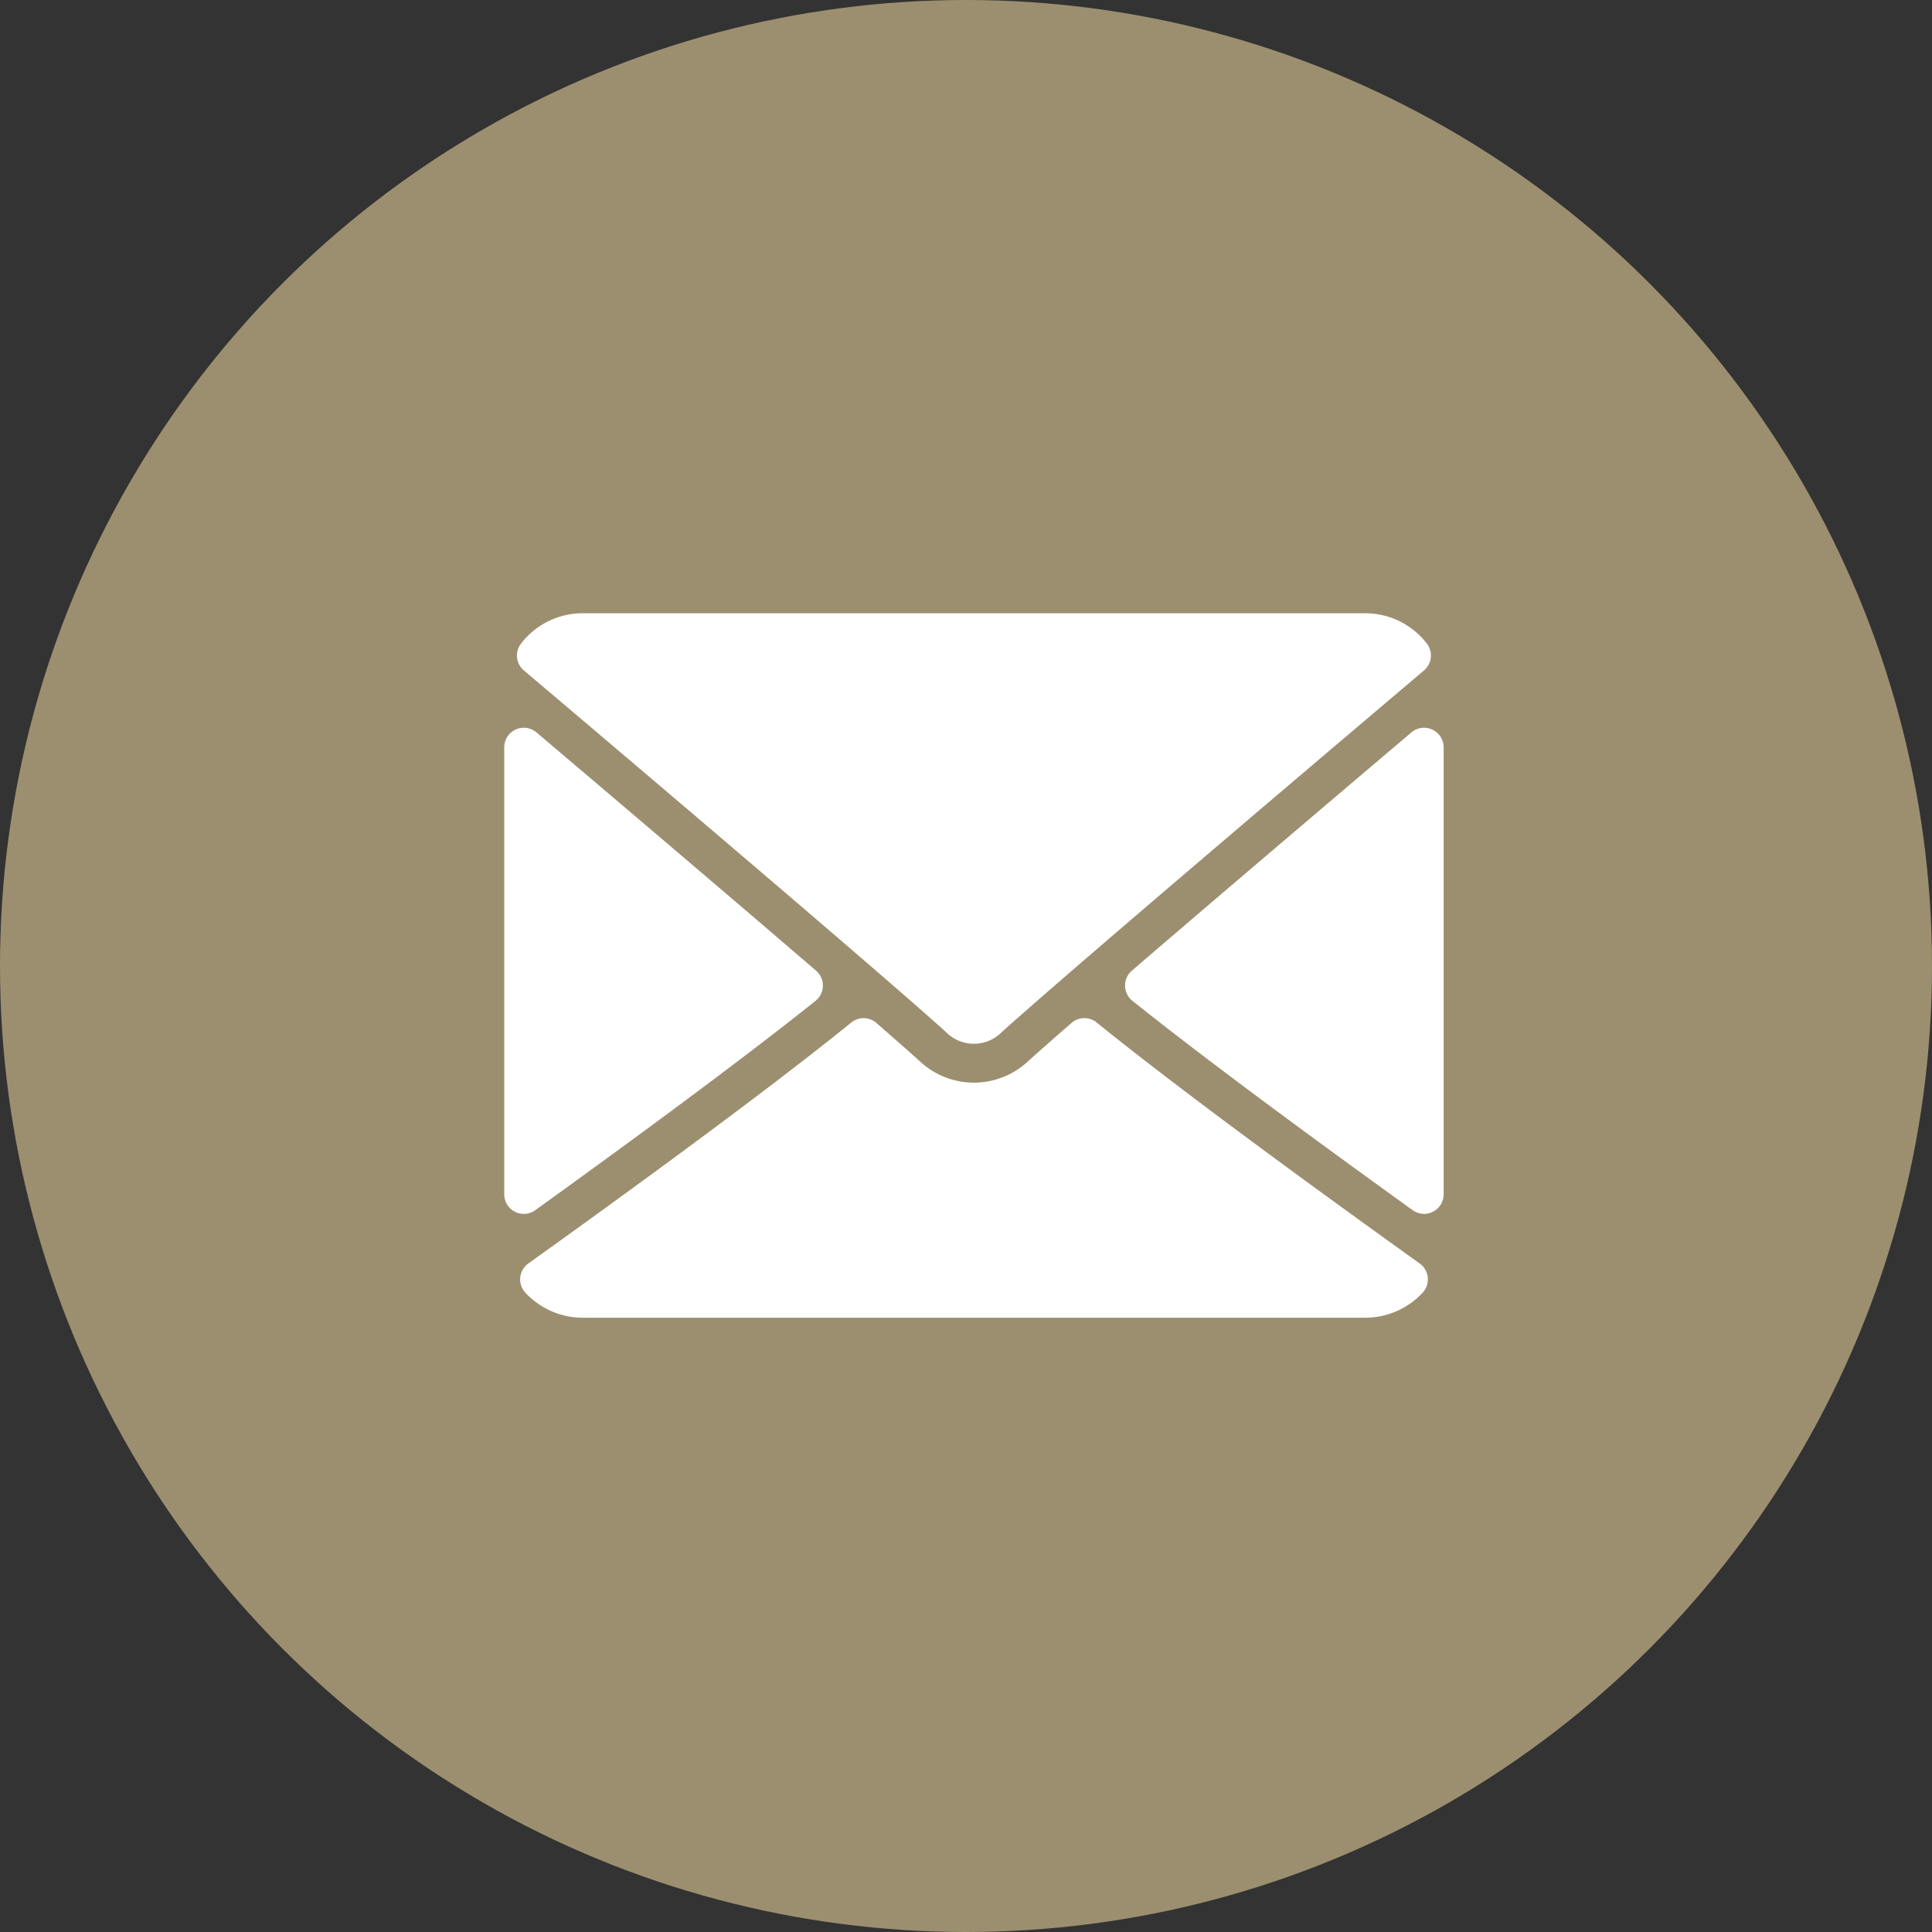
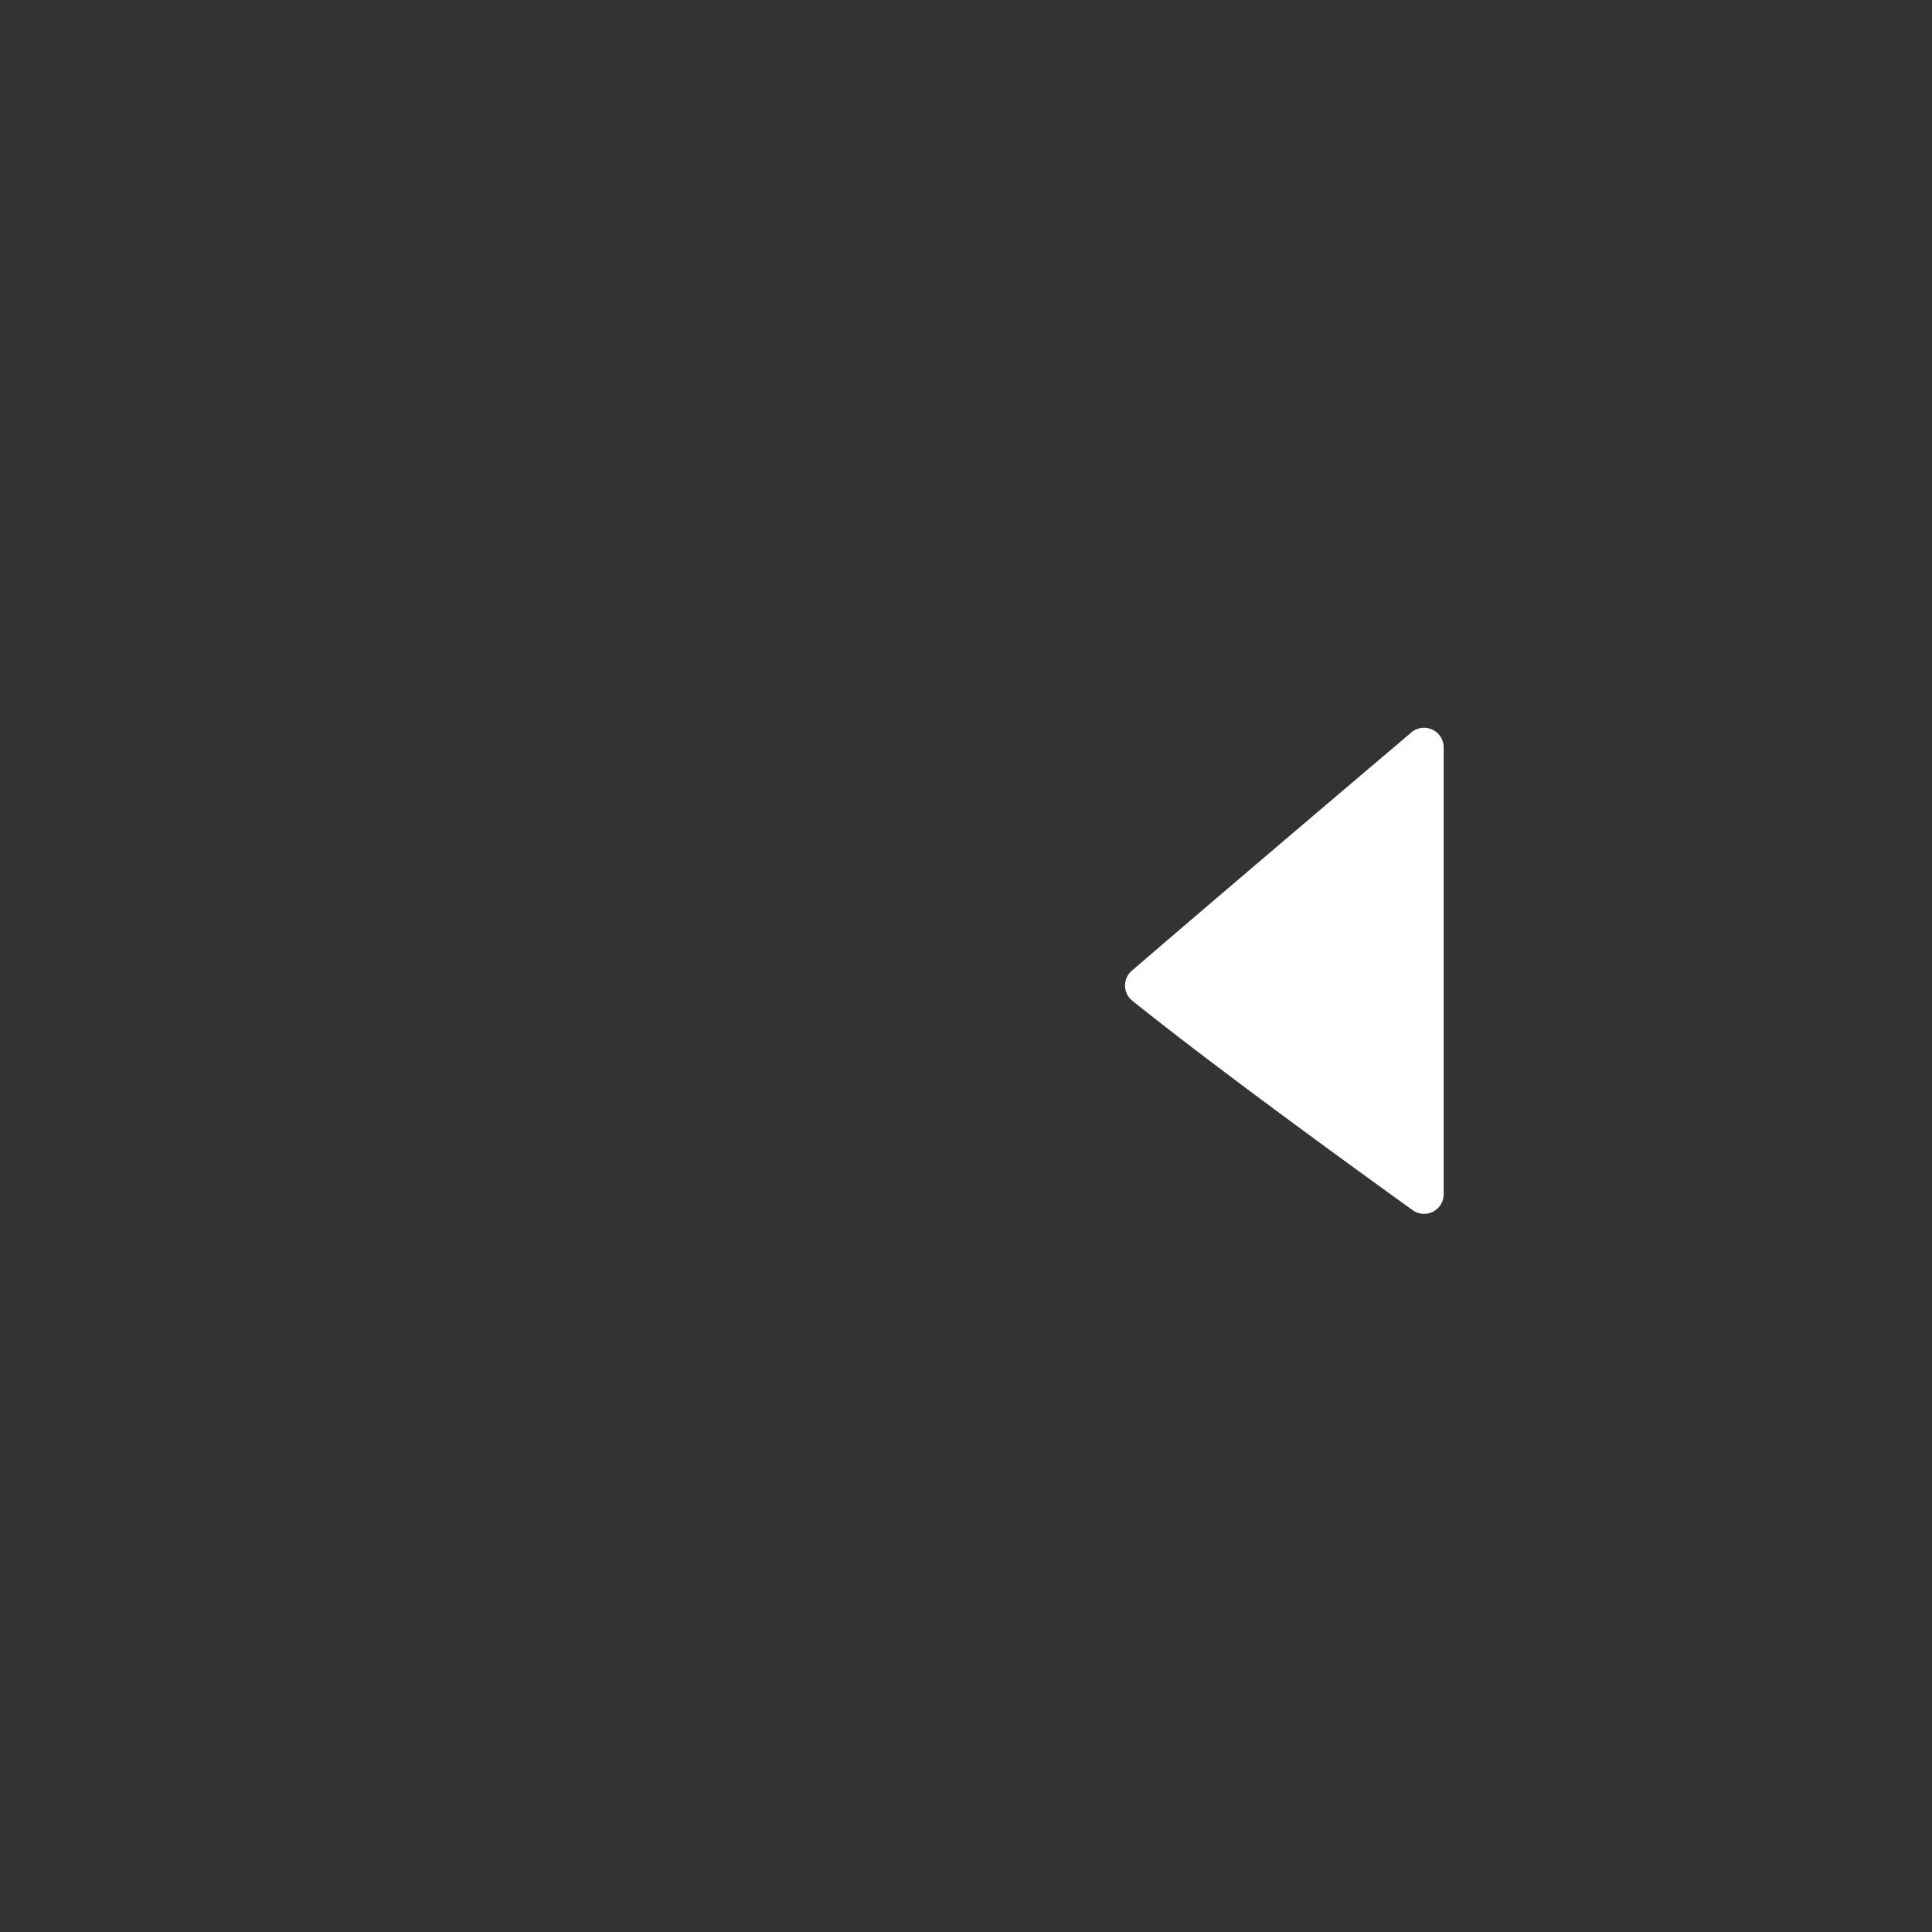
<svg xmlns="http://www.w3.org/2000/svg" width="85" height="85" viewBox="0 0 85 85">
  <rect x="0" y="0" width="85" height="85" fill="#333333" stroke="none" />
  <g id="Groupe_1019" data-name="Groupe 1019" transform="translate(-717 -7480)">
-     <circle id="Ellipse_17" data-name="Ellipse 17" cx="42.5" cy="42.5" r="42.5" transform="translate(717 7480)" fill="#9C8F70" />
    <g id="Groupe_303" data-name="Groupe 303" transform="translate(739.185 7506.981)">
      <g id="Groupe_302" data-name="Groupe 302" transform="translate(0 0)">
        <g id="Groupe_301" data-name="Groupe 301" transform="translate(0 0)">
-           <path id="Tracé_317" data-name="Tracé 317" d="M7.218,66.515c5.672,4.8,15.625,13.255,18.55,15.89a1.728,1.728,0,0,0,2.5,0C31.2,79.77,41.149,71.319,46.821,66.515a.86.86,0,0,0,.121-1.188A3.419,3.419,0,0,0,44.24,64H9.8a3.419,3.419,0,0,0-2.7,1.327A.86.86,0,0,0,7.218,66.515Z" transform="translate(-6.356 -64)" fill="#fff" />
          <path id="Tracé_318" data-name="Tracé 318" d="M351.862,126.492a.857.857,0,0,0-.918.124c-3.715,3.149-8.609,7.309-12.3,10.484a.86.86,0,0,0,.024,1.324c3.43,2.747,8.6,6.526,12.331,9.211a.861.861,0,0,0,1.364-.7V127.273A.861.861,0,0,0,351.862,126.492Z" transform="translate(-311.033 -121.374)" fill="#fff" />
-           <path id="Tracé_319" data-name="Tracé 319" d="M1.364,147.644c3.733-2.686,8.9-6.464,12.332-9.211a.86.86,0,0,0,.024-1.324c-3.691-3.175-8.587-7.335-12.3-10.484A.861.861,0,0,0,0,127.281v19.664a.861.861,0,0,0,1.364.7Z" transform="translate(0 -121.382)" fill="#fff" />
-           <path id="Tracé_320" data-name="Tracé 320" d="M48.2,295.413c-3.6-2.579-10.245-7.387-14.208-10.6a.863.863,0,0,0-1.108.019c-.778.679-1.429,1.25-1.89,1.666a3.486,3.486,0,0,1-4.806,0c-.46-.414-1.111-.988-1.888-1.664a.858.858,0,0,0-1.107-.019c-3.95,3.206-10.6,8.02-14.208,10.6a.861.861,0,0,0-.129,1.286,3.45,3.45,0,0,0,2.518,1.1h34.44a3.454,3.454,0,0,0,2.518-1.1.861.861,0,0,0-.13-1.286Z" transform="translate(-7.927 -266.808)" fill="#fff" />
        </g>
      </g>
    </g>
  </g>
</svg>